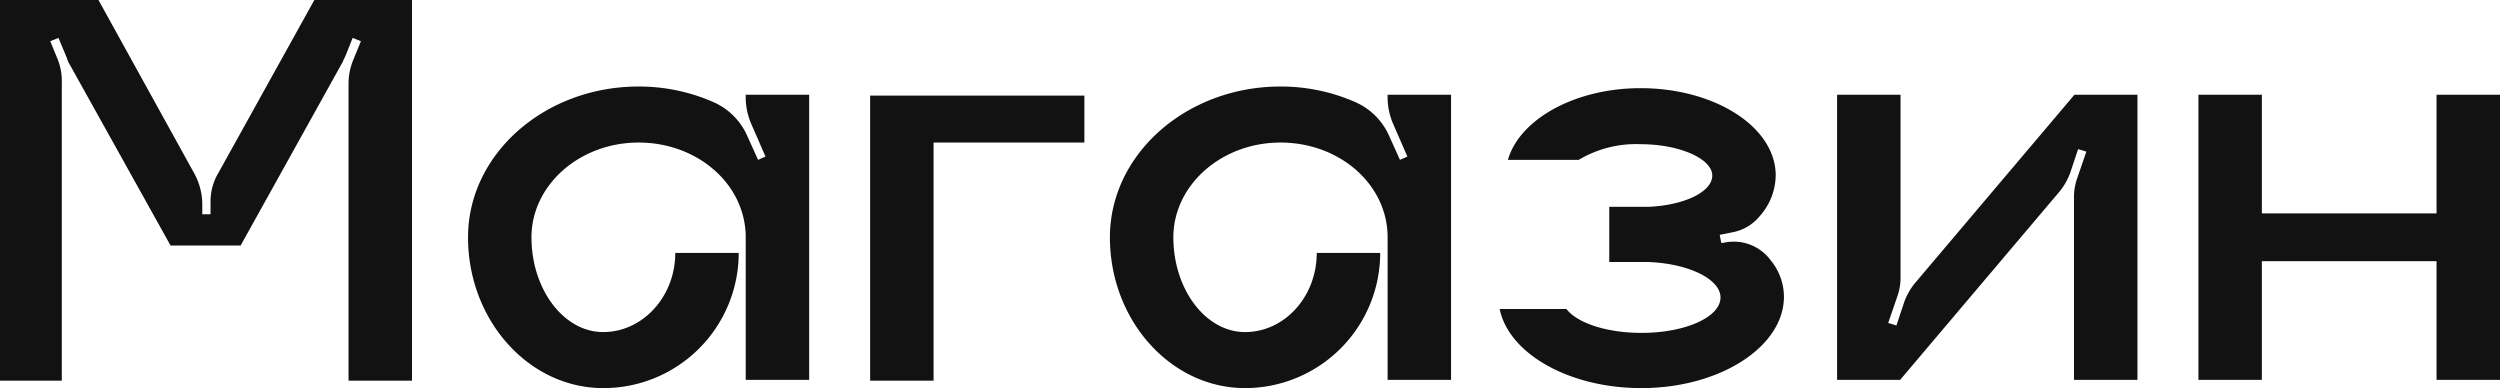
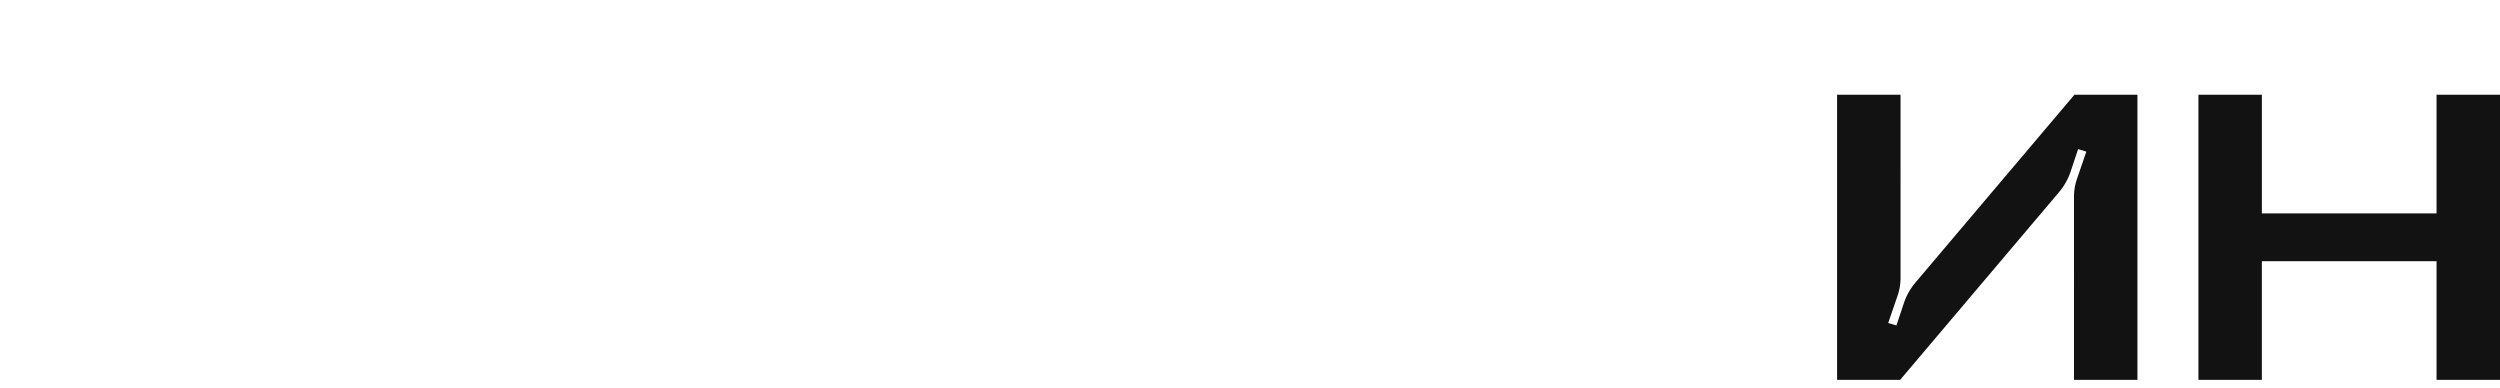
<svg xmlns="http://www.w3.org/2000/svg" id="Слой_1" data-name="Слой 1" viewBox="0 0 303.4 47.1">
  <defs>
    <style>.cls-1{isolation:isolate;}.cls-2{fill:#121212;}</style>
  </defs>
  <g class="cls-1">
-     <path class="cls-2" d="M54.05,12.9V59.1h-7.7V23a7.53,7.53,0,0,1,.6-2.9l.9-2.2-1-.4-.8,2c-.1.3-.3.6-.4.9L33.25,42.7h-8.5L12.55,20.8a3.55,3.55,0,0,1-.4-.9l-1-2.4-1,.4.9,2.2a7.1,7.1,0,0,1,.5,2.9V59.1H4.05V12.9H16l11.6,21a7.87,7.87,0,0,1,1,3.7v1.3h1V37.5a6.86,6.86,0,0,1,1-3.7l11.6-20.9Z" transform="translate(-4.05 -12.9)" />
-     <path class="cls-2" d="M102.25,24.4V59h-7.7V41.7c0-6.4-5.8-11.5-13-11.5s-13,5.2-13,11.5,3.9,11.5,8.7,11.5S86,48.9,86,43.6h7.7A16.41,16.41,0,0,1,77.25,60c-9,0-16.4-8.2-16.4-18.3s9.3-18.3,20.7-18.3a22.43,22.43,0,0,1,9.1,1.9,8,8,0,0,1,4,3.9l1.4,3.1.9-.4L95.25,28a8.24,8.24,0,0,1-.7-3.1v-.5Z" transform="translate(-4.05 -12.9)" />
-   </g>
+     </g>
  <g class="cls-1">
-     <path class="cls-2" d="M135.65,24.4v5.8h-18.3V59.1h-7.7V24.5h26Z" transform="translate(-4.05 -12.9)" />
-   </g>
+     </g>
  <g class="cls-1">
-     <path class="cls-2" d="M180.15,24.4V59h-7.7V41.7c0-6.4-5.8-11.5-13-11.5s-13,5.2-13,11.5,3.9,11.5,8.7,11.5,8.7-4.3,8.7-9.6h7.7A16.41,16.41,0,0,1,155.15,60c-9,0-16.4-8.2-16.4-18.3s9.3-18.3,20.7-18.3a22.43,22.43,0,0,1,9.1,1.9,8,8,0,0,1,4,3.9l1.4,3.1.9-.4-1.7-3.9a8.24,8.24,0,0,1-.7-3.1v-.5Z" transform="translate(-4.05 -12.9)" />
-     <path class="cls-2" d="M220.55,48.9c0,6.1-7.8,11.1-17.3,11.1-8.8,0-16.1-4.2-17.2-9.6h8.1c1.3,1.7,4.9,2.9,9.1,2.9,5.3,0,9.6-1.9,9.6-4.3,0-2.2-3.8-4.1-8.7-4.3h-4.8V38h4.8c4.3-.2,7.7-1.8,7.7-3.8s-3.9-3.8-8.7-3.8a13.5,13.5,0,0,0-7.5,1.9h-8.6c1.4-4.9,8.1-8.7,16.1-8.7,9,0,16.4,4.7,16.4,10.6a7.57,7.57,0,0,1-2,5,5.58,5.58,0,0,1-3.3,1.9l-1.5.3.2,1,.6-.1a5.58,5.58,0,0,1,5.4,2.2A7,7,0,0,1,220.55,48.9Z" transform="translate(-4.05 -12.9)" />
    <path class="cls-2" d="M263.45,24.4V59h-7.7V36.9a6.72,6.72,0,0,1,.4-2.4l1.1-3.2-1-.3-.9,2.7a7.68,7.68,0,0,1-1.4,2.5L234.65,59H227V24.4h7.7V46.5a6.72,6.72,0,0,1-.4,2.4l-1.1,3.2,1,.3.9-2.7a7.68,7.68,0,0,1,1.4-2.5l19.3-22.8Z" transform="translate(-4.05 -12.9)" />
    <path class="cls-2" d="M307.45,24.4V59h-7.7V44.6h-21.2V59h-7.7V24.4h7.7V38.8h21.2V24.4Z" transform="translate(-4.05 -12.9)" />
  </g>
</svg>